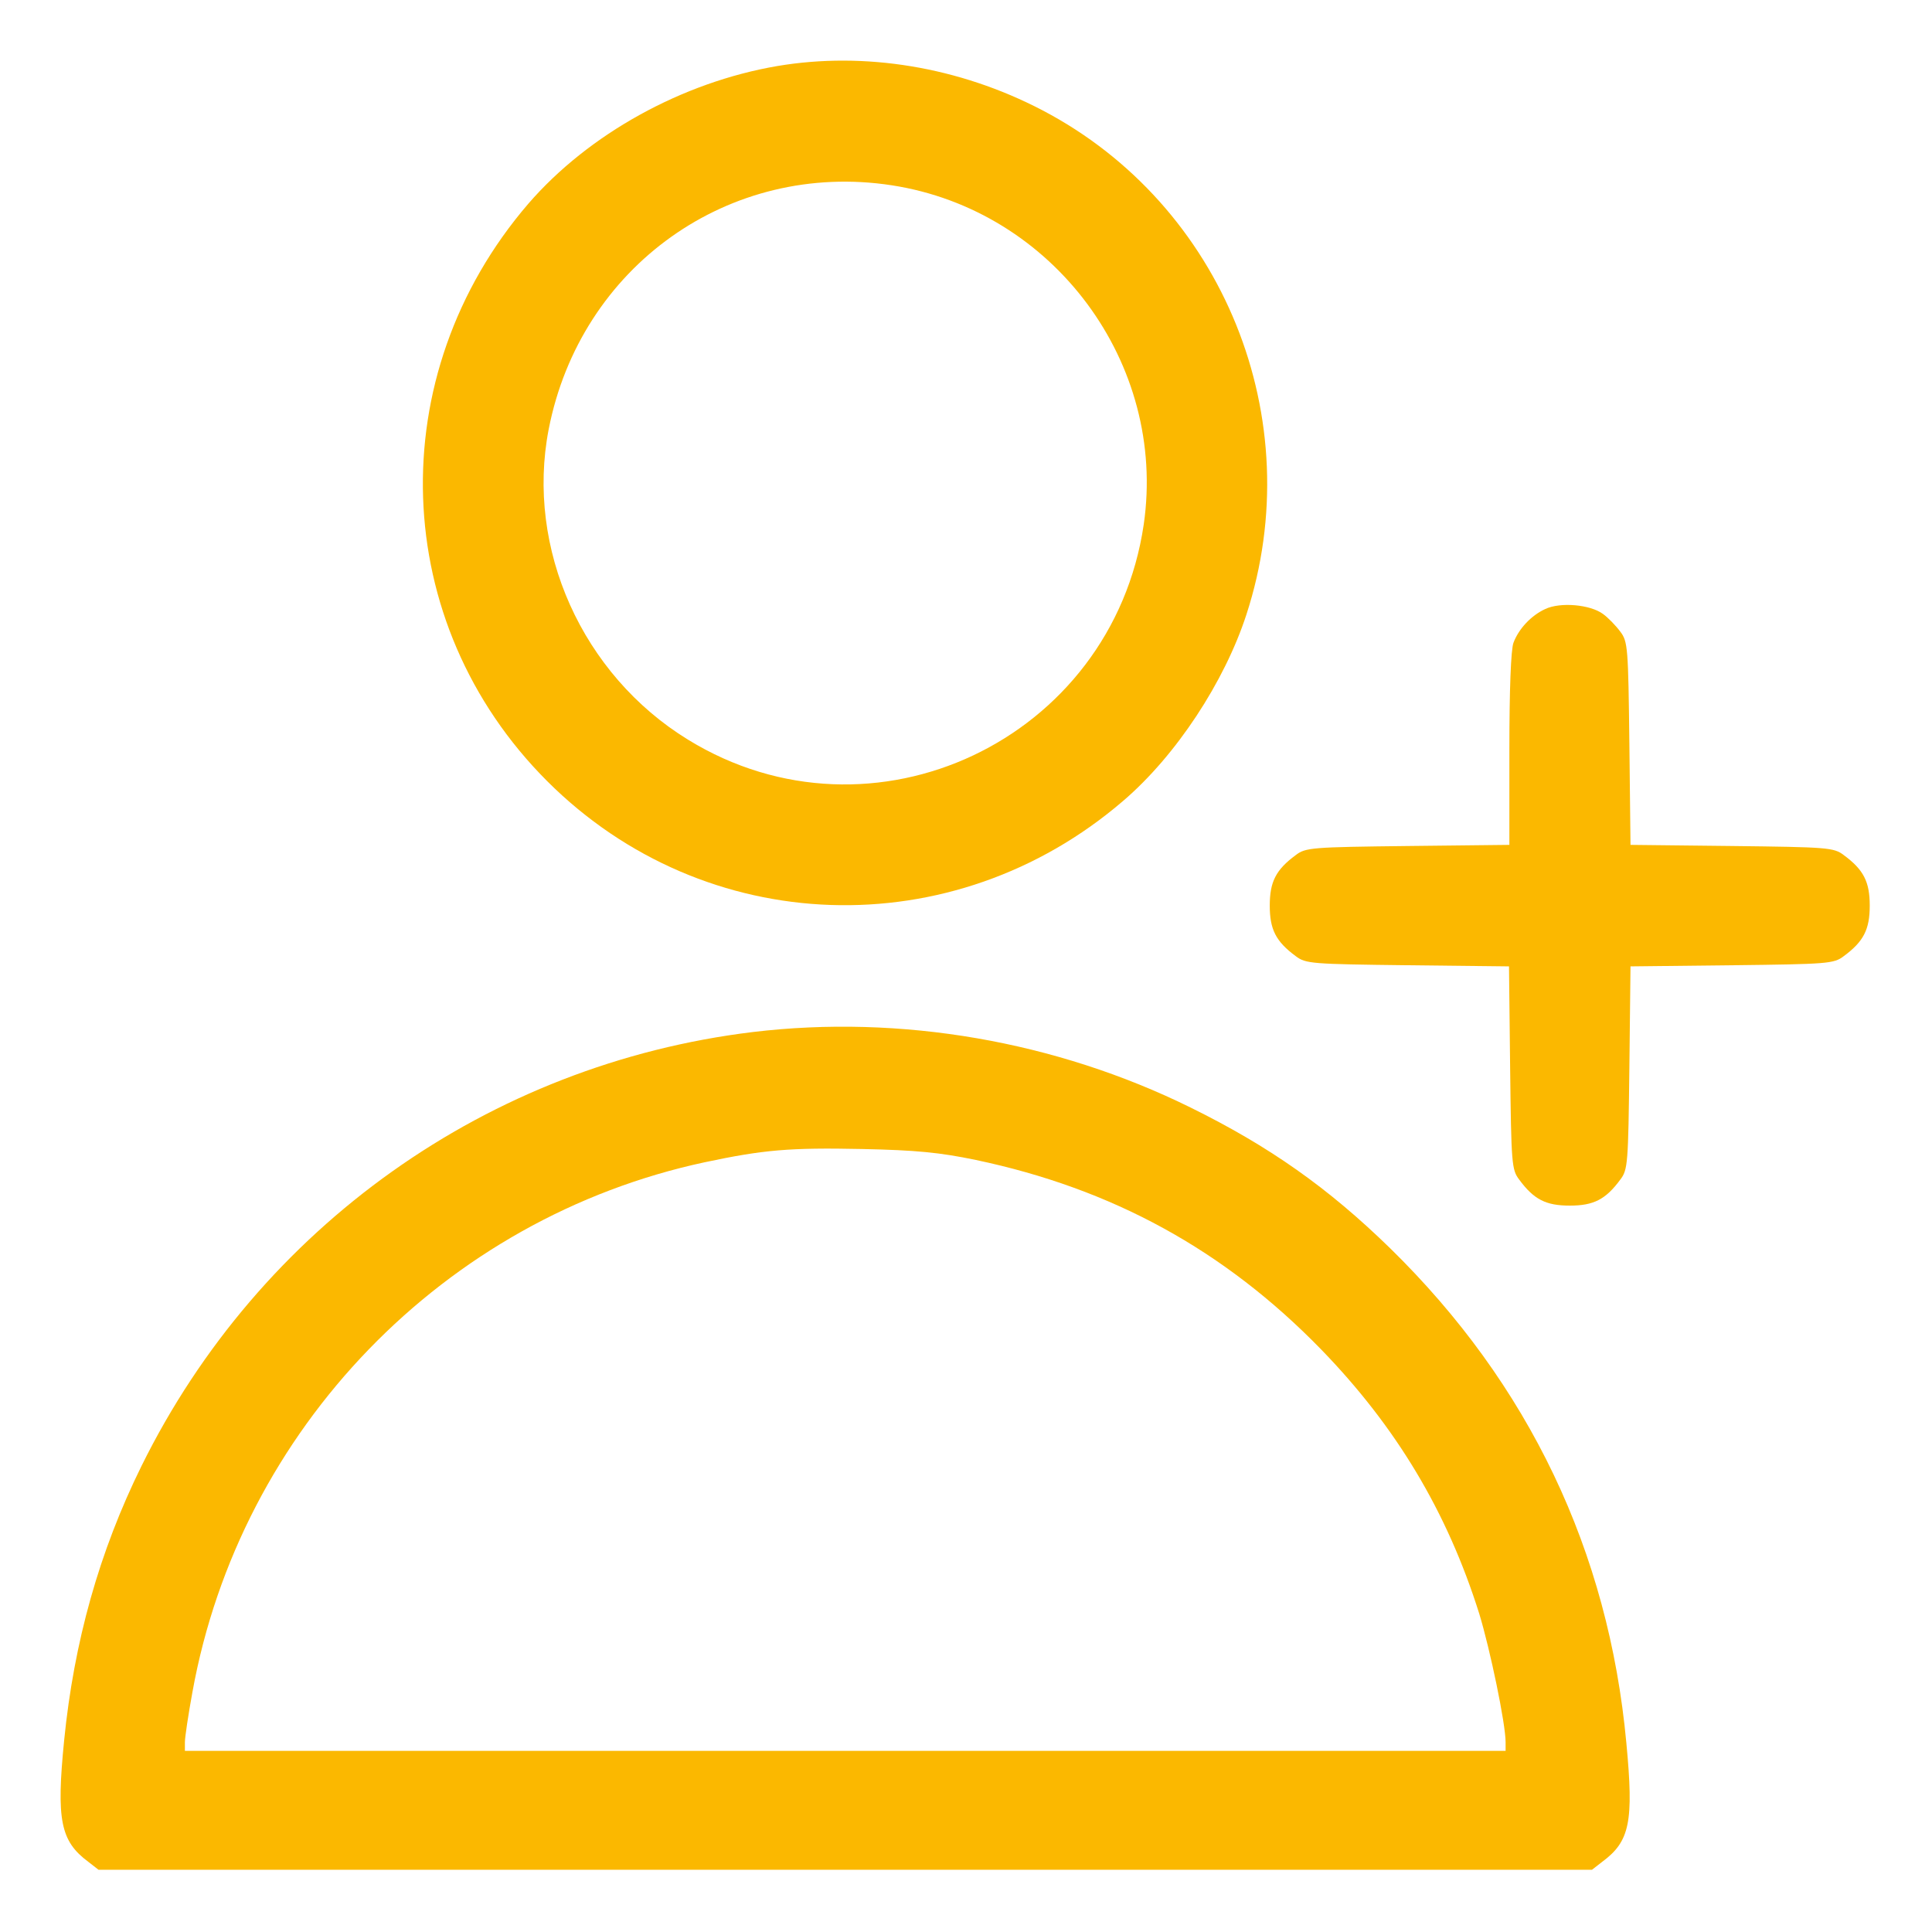
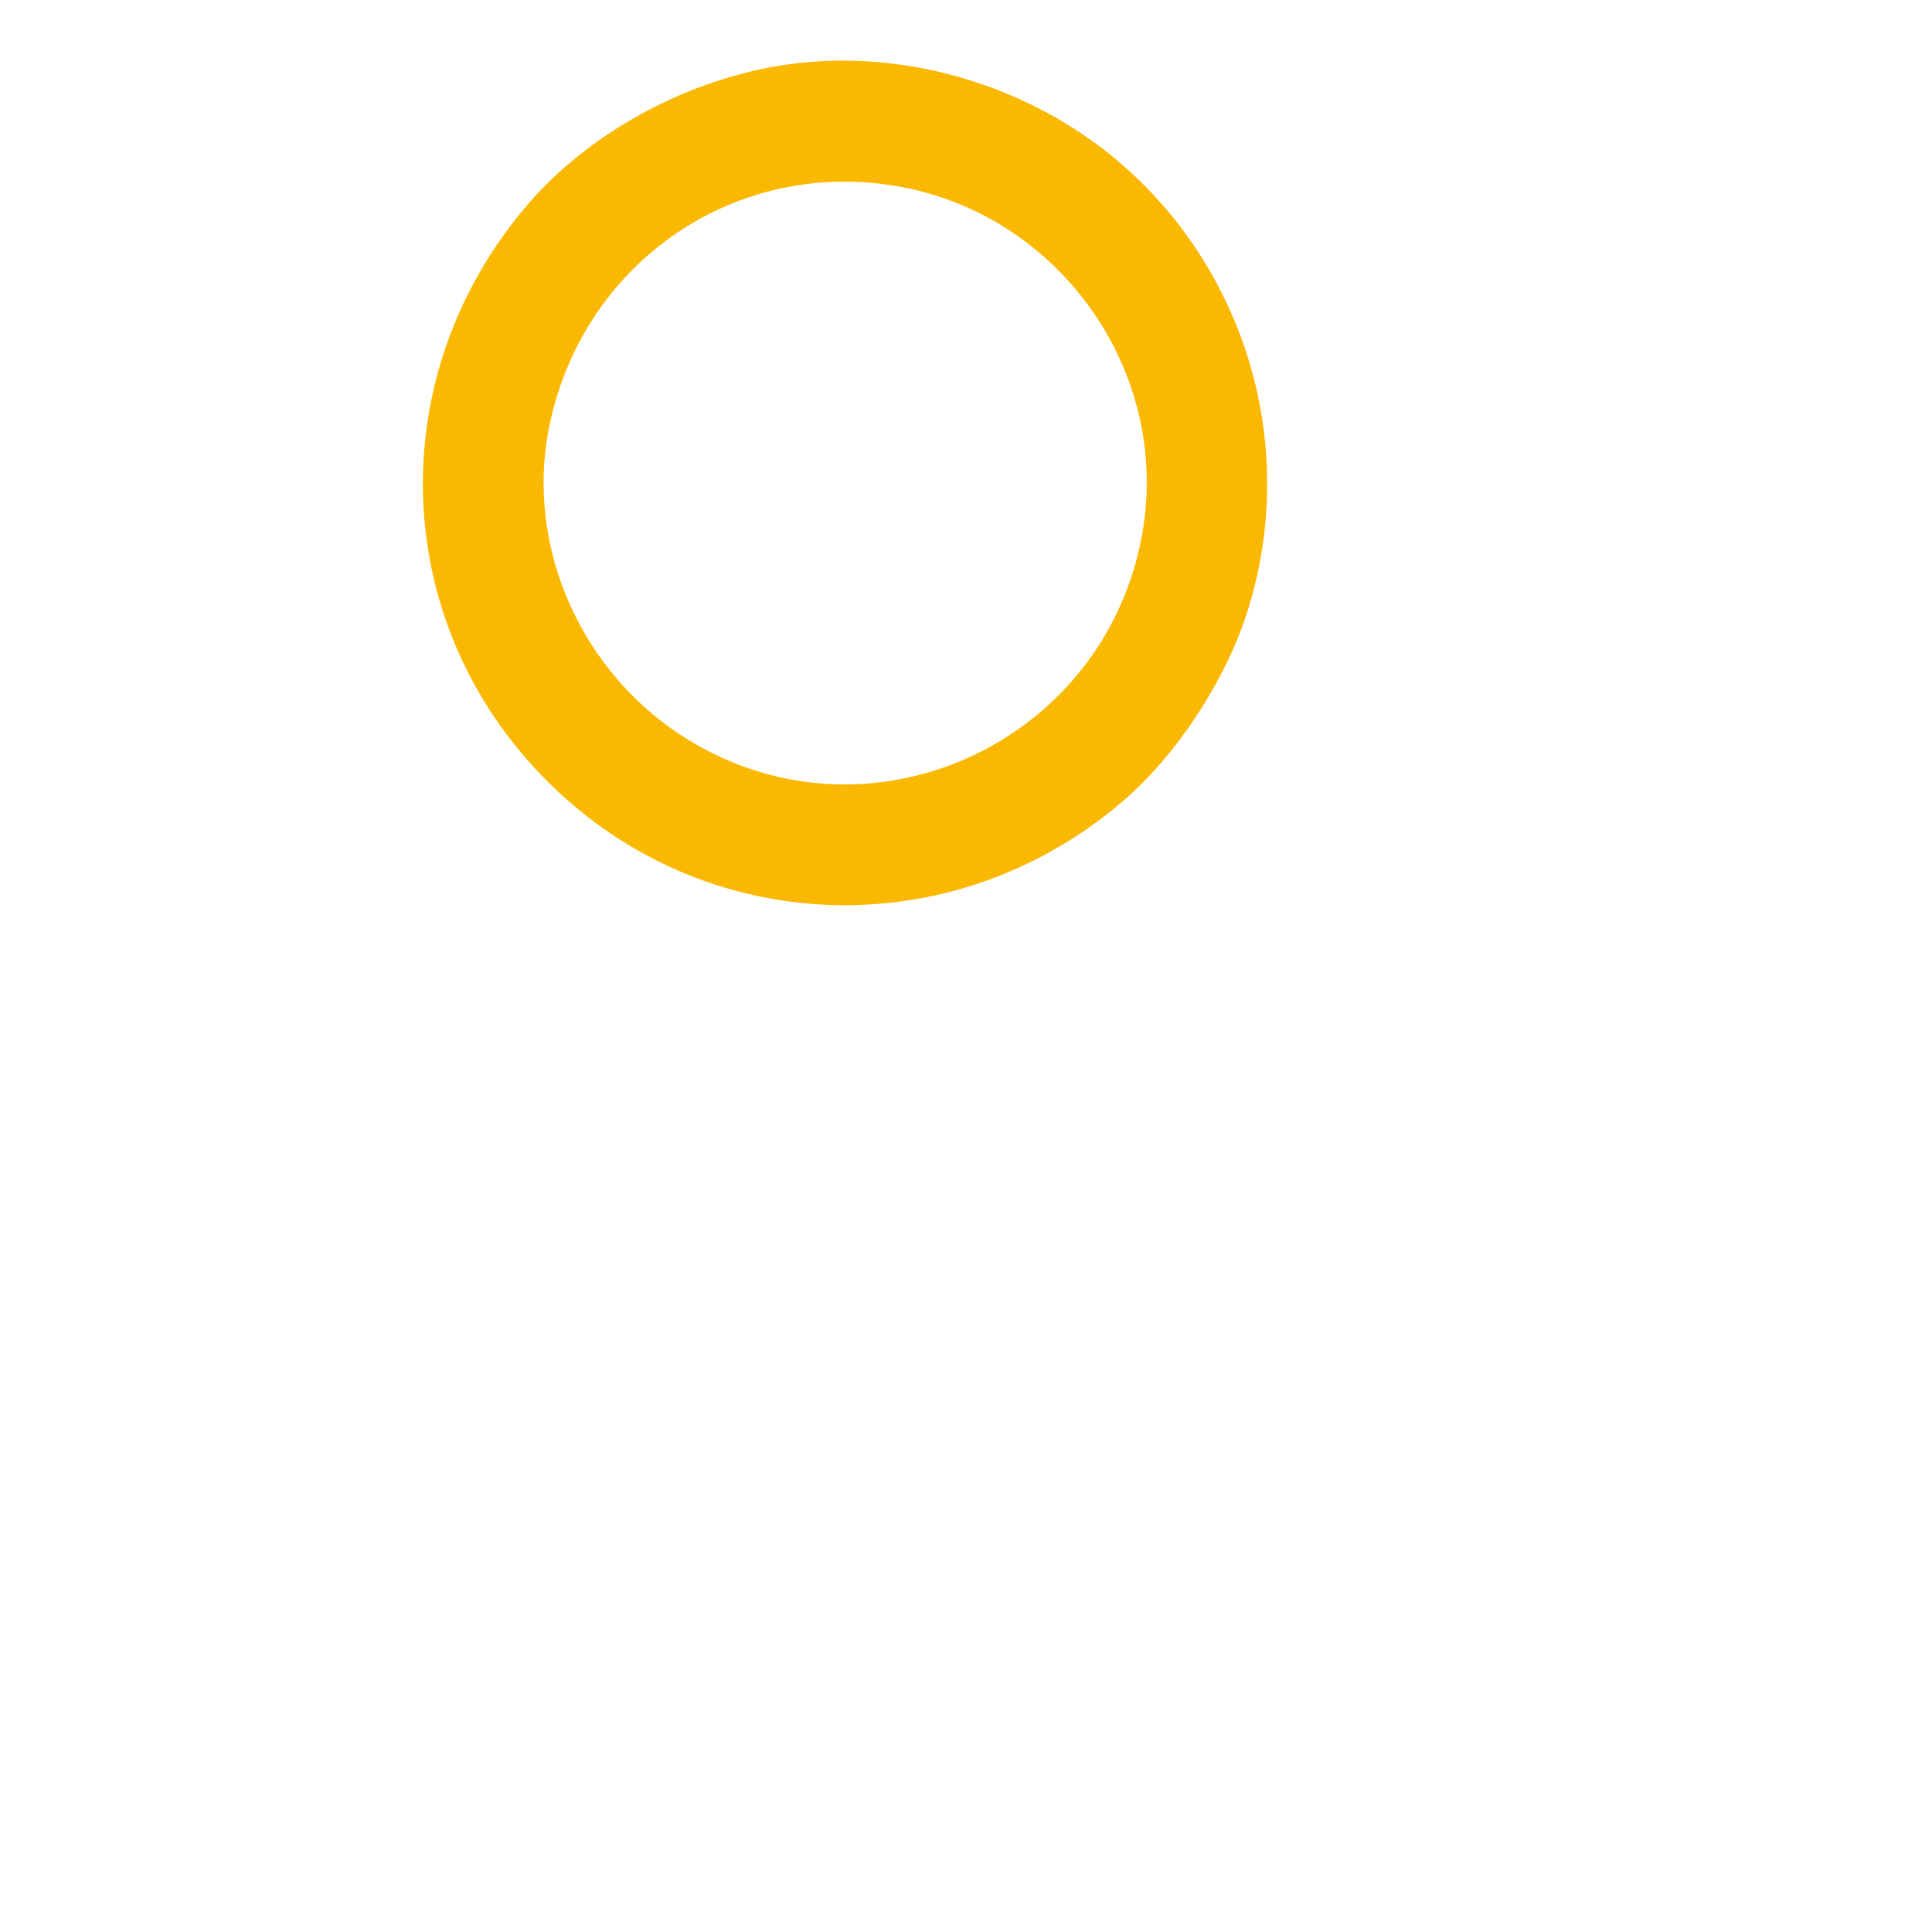
<svg xmlns="http://www.w3.org/2000/svg" version="1.1" id="Layer_1" x="0px" y="0px" viewBox="0 0 512 512" style="enable-background:new 0 0 512 512;" xml:space="preserve">
  <style type="text/css">
	.st0{fill:#FBB800;}
</style>
  <g transform="translate(0,512) scale(0.1,-0.1)">
    <path class="st0" d="M2060,4945c-252-43-500-180-660-365c-391-455-369-1111,50-1530c418-418,1076-440,1527-52   c140,120,268,315,326,493c169,518-61,1086-541,1337C2542,4943,2291,4984,2060,4945z M2363,4629c429-66,730-472,668-899   c-84-571-719-871-1208-570c-280,172-430,506-369,822C1538,4414,1933,4695,2363,4629z" />
-     <path class="st0" d="M4095,3506c-37-17-70-52-84-89c-7-17-11-127-11-282v-254l-269-3c-254-3-271-4-297-24c-53-39-69-71-69-134   s16-95,69-134c26-20,43-21,296-24l269-3l3-269c3-253,4-270,24-296c39-53,71-69,134-69s95,16,134,69c20,26,21,43,24,296l3,269l269,3   c253,3,270,4,296,24c53,39,69,71,69,134s-16,95-69,134c-26,20-43,21-296,24l-269,3l-3,269c-3,253-4,270-24,296c-11,15-32,37-46,47   C4214,3518,4135,3525,4095,3506z" />
-     <path class="st0" d="M1995,2385c-700-85-1307-516-1620-1150c-112-227-179-466-205-727c-21-211-10-267,64-322l27-21h1979h1979l27,21   c73,54,84,105,64,315c-47,508-258,951-626,1311c-164,160-320,270-529,373C2798,2361,2387,2432,1995,2385z M2586,2046   c361-76,658-238,915-502c199-205,334-430,419-700c29-95,70-292,70-341v-23H2240H490v23c0,13,9,73,20,133   c126,697,667,1256,1358,1404c156,33,224,39,417,35C2427,2072,2490,2066,2586,2046z" />
  </g>
</svg>